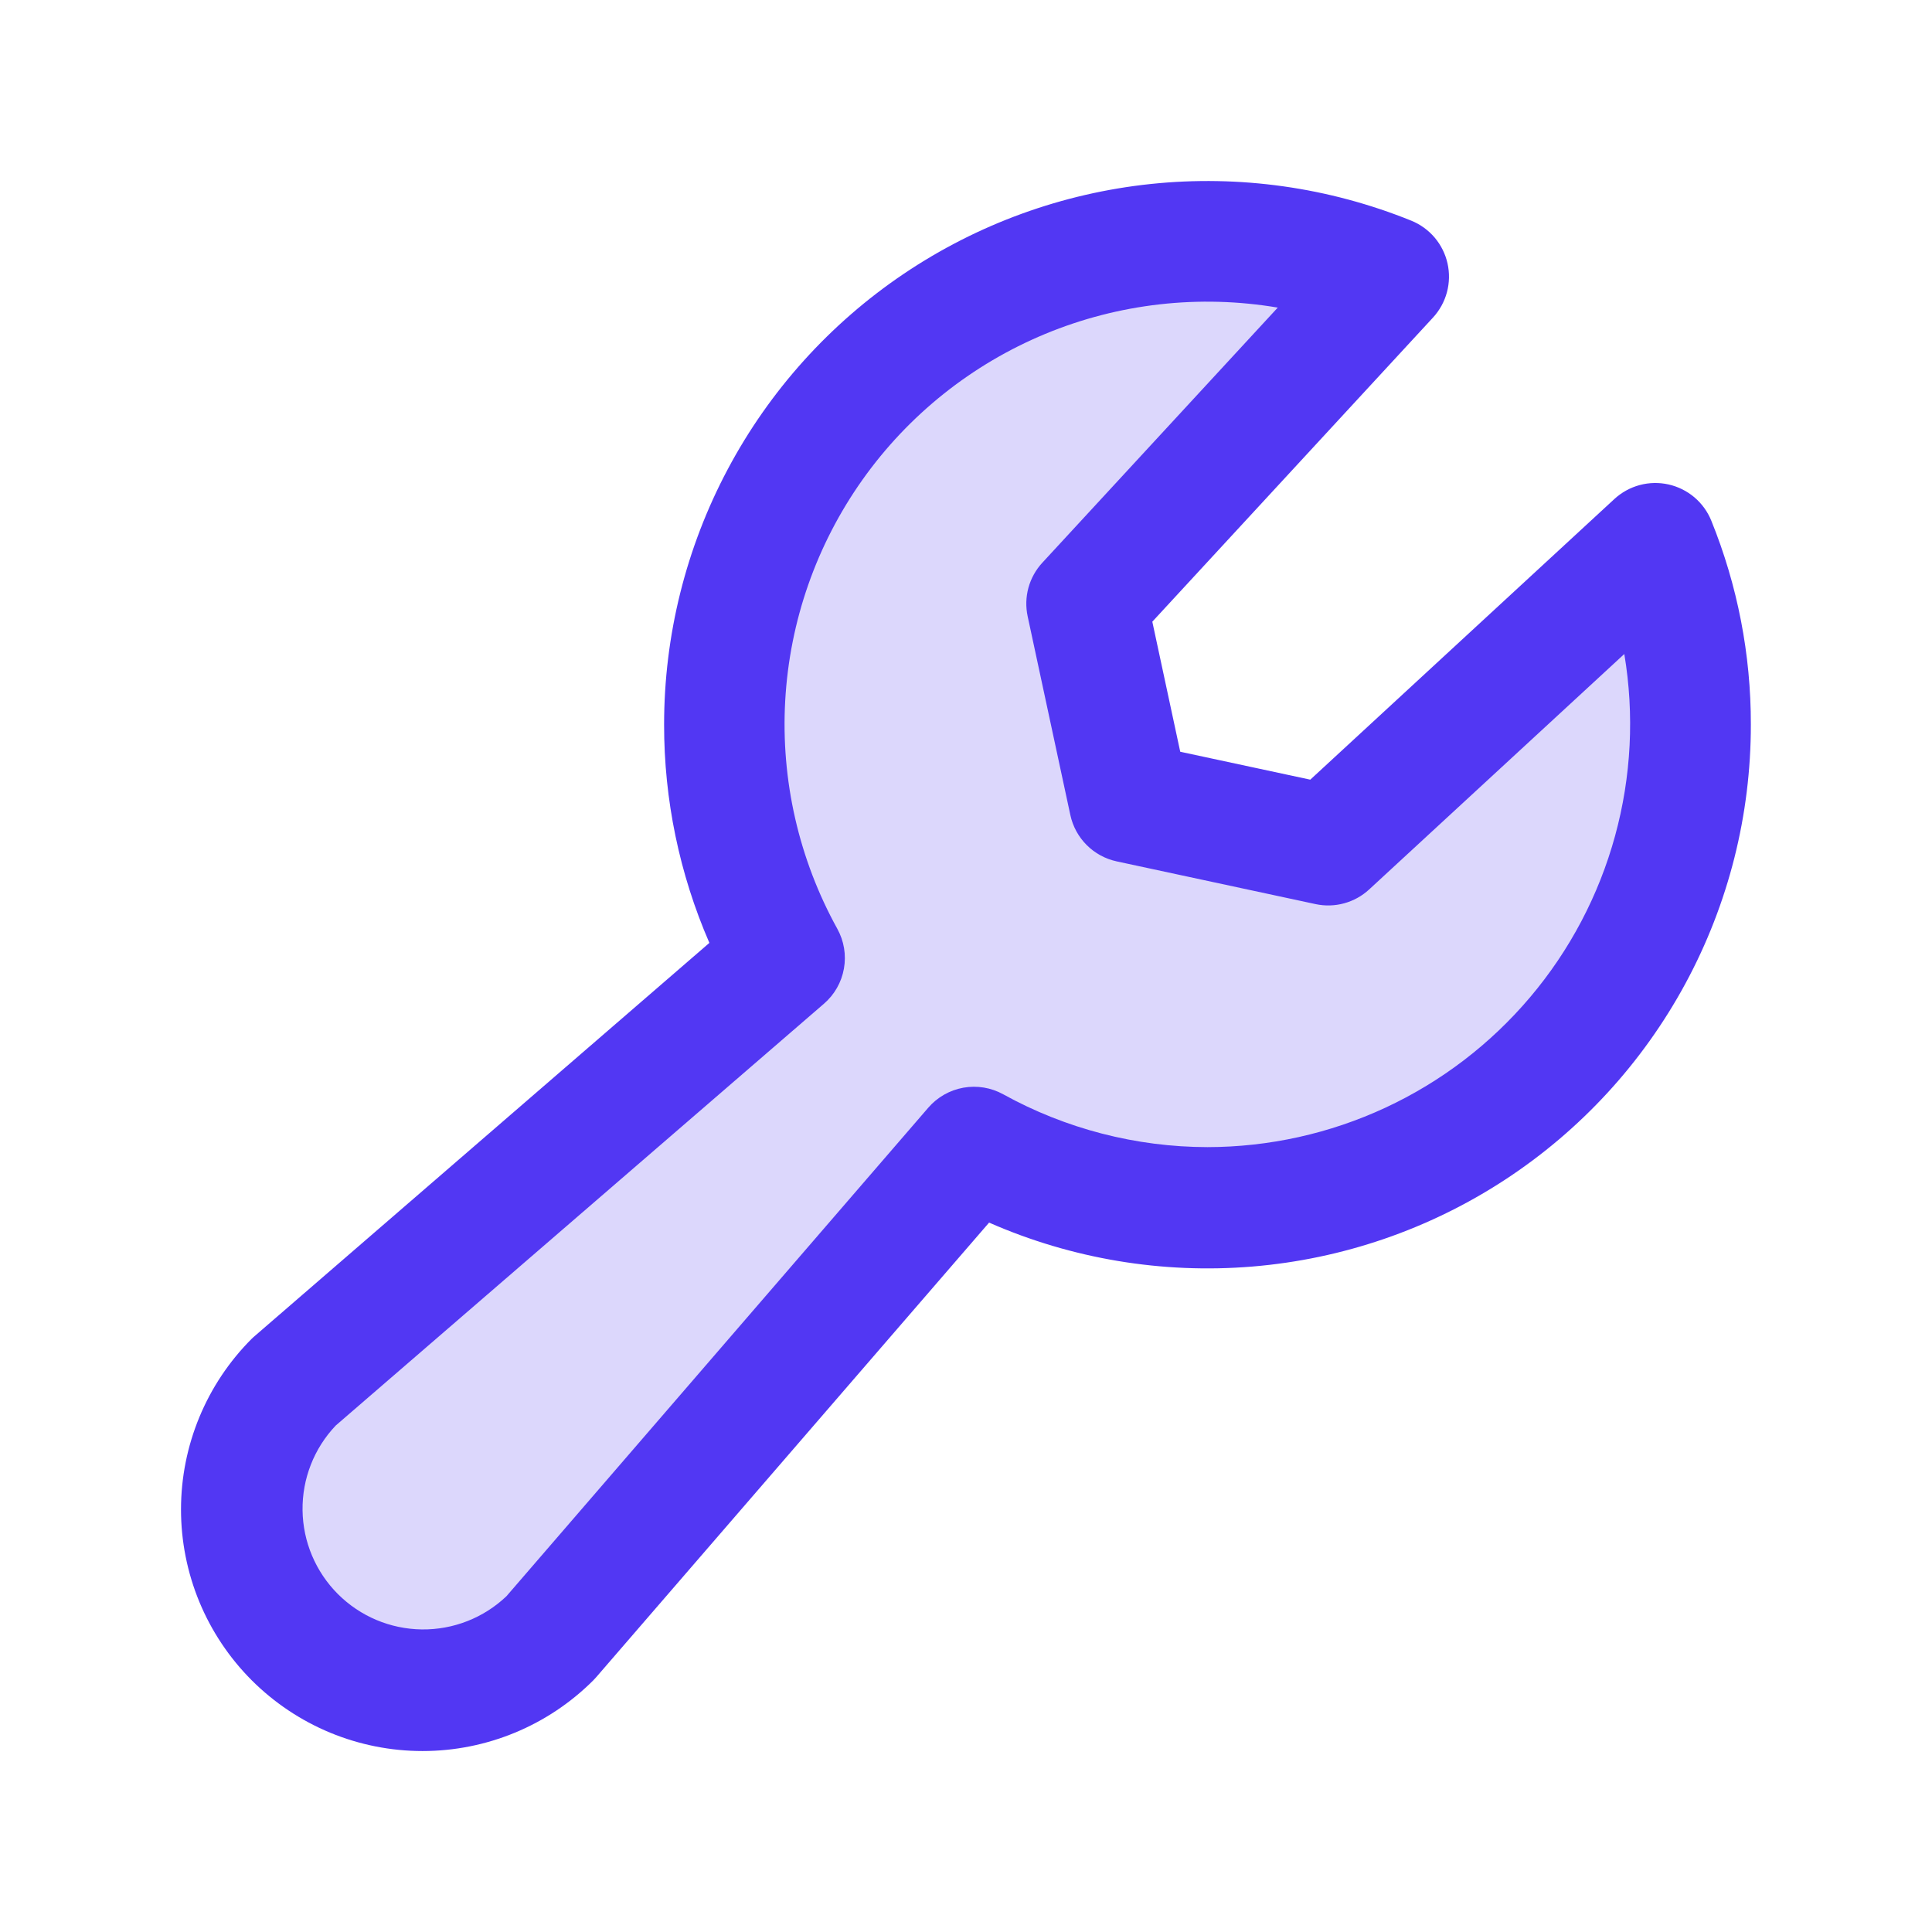
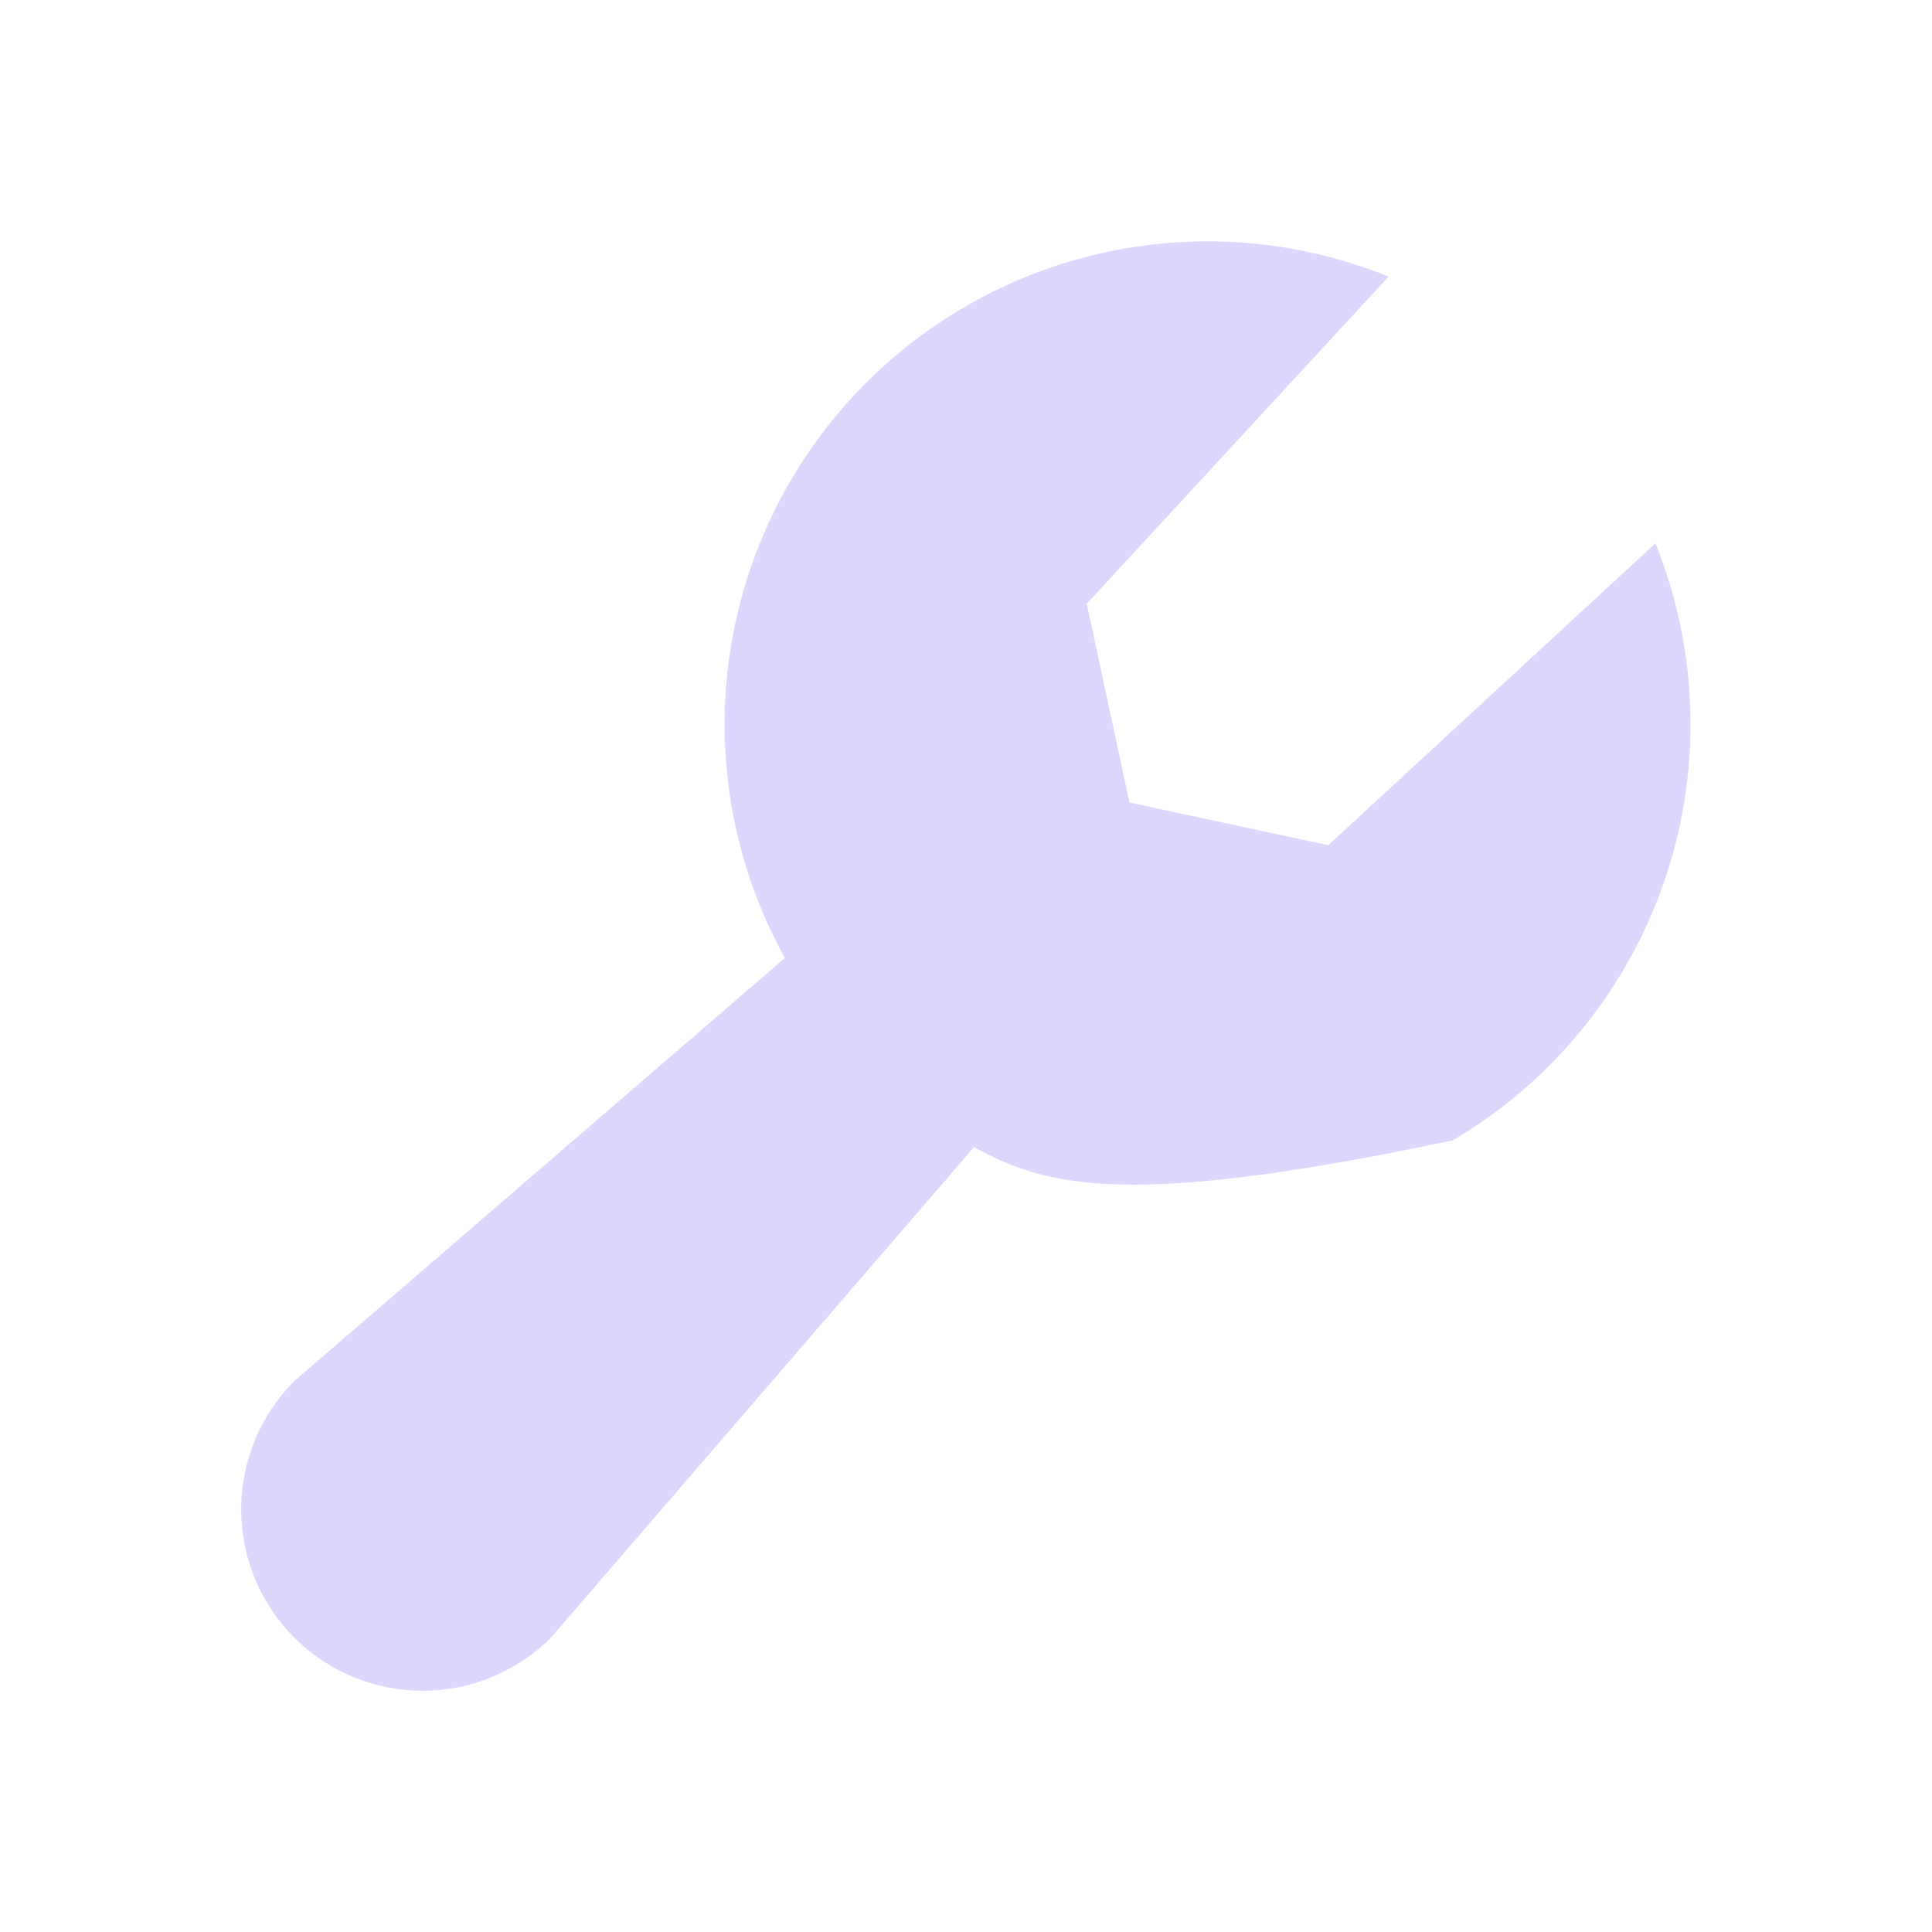
<svg xmlns="http://www.w3.org/2000/svg" width="80" height="80" viewBox="0 0 80 80" fill="none">
-   <path opacity="0.2" d="M70 29.999C69.999 33.477 69.09 36.895 67.365 39.914C65.639 42.934 63.156 45.451 60.161 47.218C57.165 48.985 53.761 49.941 50.283 49.99C46.806 50.039 43.376 49.181 40.331 47.499L22.812 67.812C21.403 69.221 19.492 70.012 17.5 70.012C15.507 70.012 13.596 69.221 12.187 67.812C10.778 66.403 9.987 64.492 9.987 62.499C9.987 60.507 10.778 58.596 12.187 57.187L32.5 39.668C30.501 36.051 29.672 31.904 30.126 27.797C30.58 23.69 32.295 19.825 35.036 16.732C37.776 13.639 41.407 11.471 45.43 10.525C49.452 9.58 53.669 9.904 57.5 11.453L45 24.999L46.769 33.231L55 34.999L68.547 22.499C69.51 24.882 70.003 27.429 70 29.999Z" fill="#5237F3" />
-   <path d="M70.862 21.562C70.71 21.187 70.47 20.855 70.162 20.593C69.853 20.332 69.486 20.149 69.091 20.06C68.697 19.972 68.287 19.98 67.896 20.085C67.506 20.19 67.147 20.388 66.849 20.662L54.256 32.284L48.871 31.128L47.715 25.743L59.337 13.15C59.611 12.852 59.809 12.493 59.914 12.103C60.019 11.712 60.027 11.302 59.939 10.907C59.85 10.513 59.667 10.146 59.406 9.837C59.144 9.529 58.812 9.289 58.437 9.137C55.021 7.755 51.318 7.234 47.654 7.618C43.989 8.002 40.475 9.28 37.42 11.34C34.365 13.4 31.862 16.179 30.133 19.433C28.403 22.686 27.499 26.315 27.499 30C27.495 33.111 28.134 36.19 29.374 39.043L10.559 55.312C10.512 55.35 10.468 55.393 10.424 55.434C8.549 57.309 7.495 59.853 7.495 62.506C7.495 63.819 7.754 65.12 8.256 66.333C8.759 67.546 9.496 68.649 10.424 69.578C11.353 70.506 12.456 71.243 13.669 71.746C14.882 72.248 16.183 72.507 17.496 72.507C20.149 72.507 22.693 71.453 24.568 69.578C24.609 69.537 24.652 69.49 24.69 69.446L40.956 50.625C44.382 52.129 48.129 52.754 51.858 52.445C55.588 52.136 59.181 50.902 62.313 48.854C65.445 46.806 68.016 44.01 69.795 40.717C71.574 37.425 72.503 33.742 72.499 30C72.504 27.108 71.948 24.242 70.862 21.562ZM49.999 47.5C47.04 47.495 44.13 46.743 41.54 45.312C41.038 45.035 40.456 44.938 39.892 45.039C39.328 45.14 38.815 45.431 38.44 45.865L20.971 66.096C20.026 66.995 18.767 67.488 17.463 67.471C16.16 67.454 14.914 66.929 13.992 66.007C13.07 65.085 12.544 63.839 12.528 62.536C12.511 61.232 13.004 59.973 13.902 59.028L34.118 41.562C34.553 41.187 34.845 40.674 34.945 40.109C35.046 39.544 34.949 38.961 34.671 38.459C33.078 35.577 32.33 32.303 32.514 29.015C32.697 25.726 33.806 22.556 35.711 19.869C37.615 17.183 40.24 15.088 43.282 13.826C46.325 12.565 49.661 12.187 52.909 12.737L43.159 23.303C42.888 23.597 42.691 23.952 42.585 24.338C42.48 24.724 42.469 25.13 42.553 25.521L44.321 33.75C44.422 34.22 44.657 34.651 44.998 34.992C45.338 35.332 45.769 35.567 46.24 35.668L54.474 37.437C54.866 37.521 55.272 37.51 55.658 37.404C56.044 37.299 56.399 37.102 56.693 36.831L67.259 27.081C67.68 29.59 67.549 32.161 66.876 34.615C66.203 37.069 65.004 39.347 63.361 41.29C61.718 43.233 59.672 44.795 57.365 45.868C55.057 46.94 52.544 47.497 49.999 47.5Z" fill="#5237F3" />
+   <path opacity="0.2" d="M70 29.999C69.999 33.477 69.09 36.895 67.365 39.914C65.639 42.934 63.156 45.451 60.161 47.218C46.806 50.039 43.376 49.181 40.331 47.499L22.812 67.812C21.403 69.221 19.492 70.012 17.5 70.012C15.507 70.012 13.596 69.221 12.187 67.812C10.778 66.403 9.987 64.492 9.987 62.499C9.987 60.507 10.778 58.596 12.187 57.187L32.5 39.668C30.501 36.051 29.672 31.904 30.126 27.797C30.58 23.69 32.295 19.825 35.036 16.732C37.776 13.639 41.407 11.471 45.43 10.525C49.452 9.58 53.669 9.904 57.5 11.453L45 24.999L46.769 33.231L55 34.999L68.547 22.499C69.51 24.882 70.003 27.429 70 29.999Z" fill="#5237F3" />
</svg>